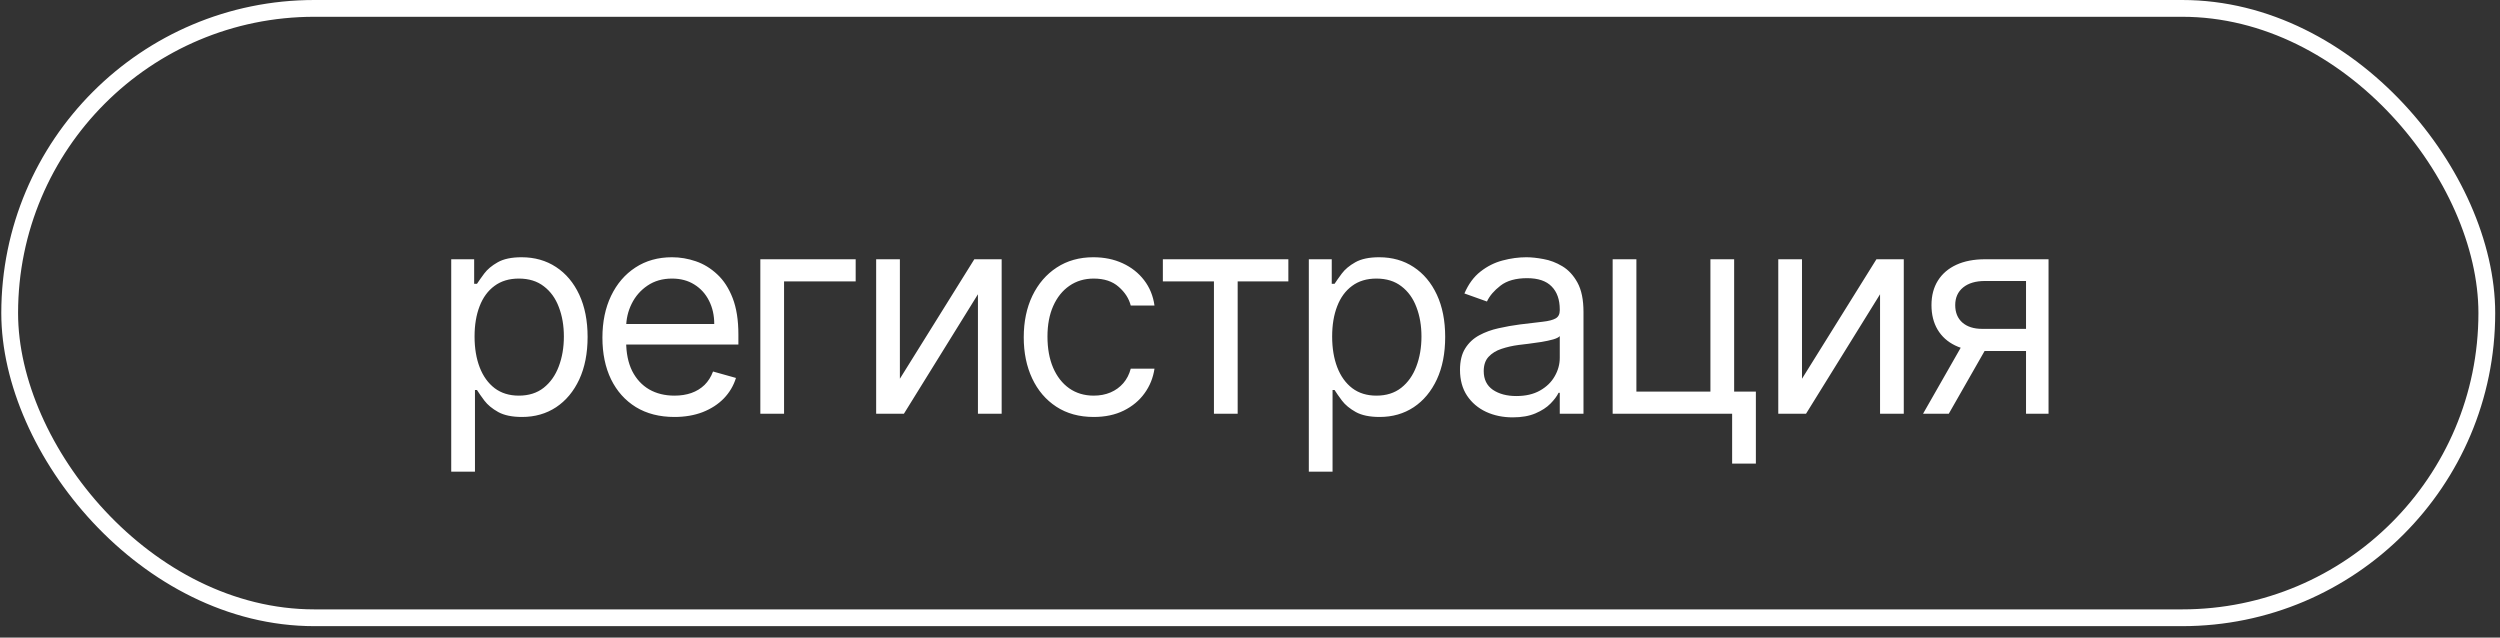
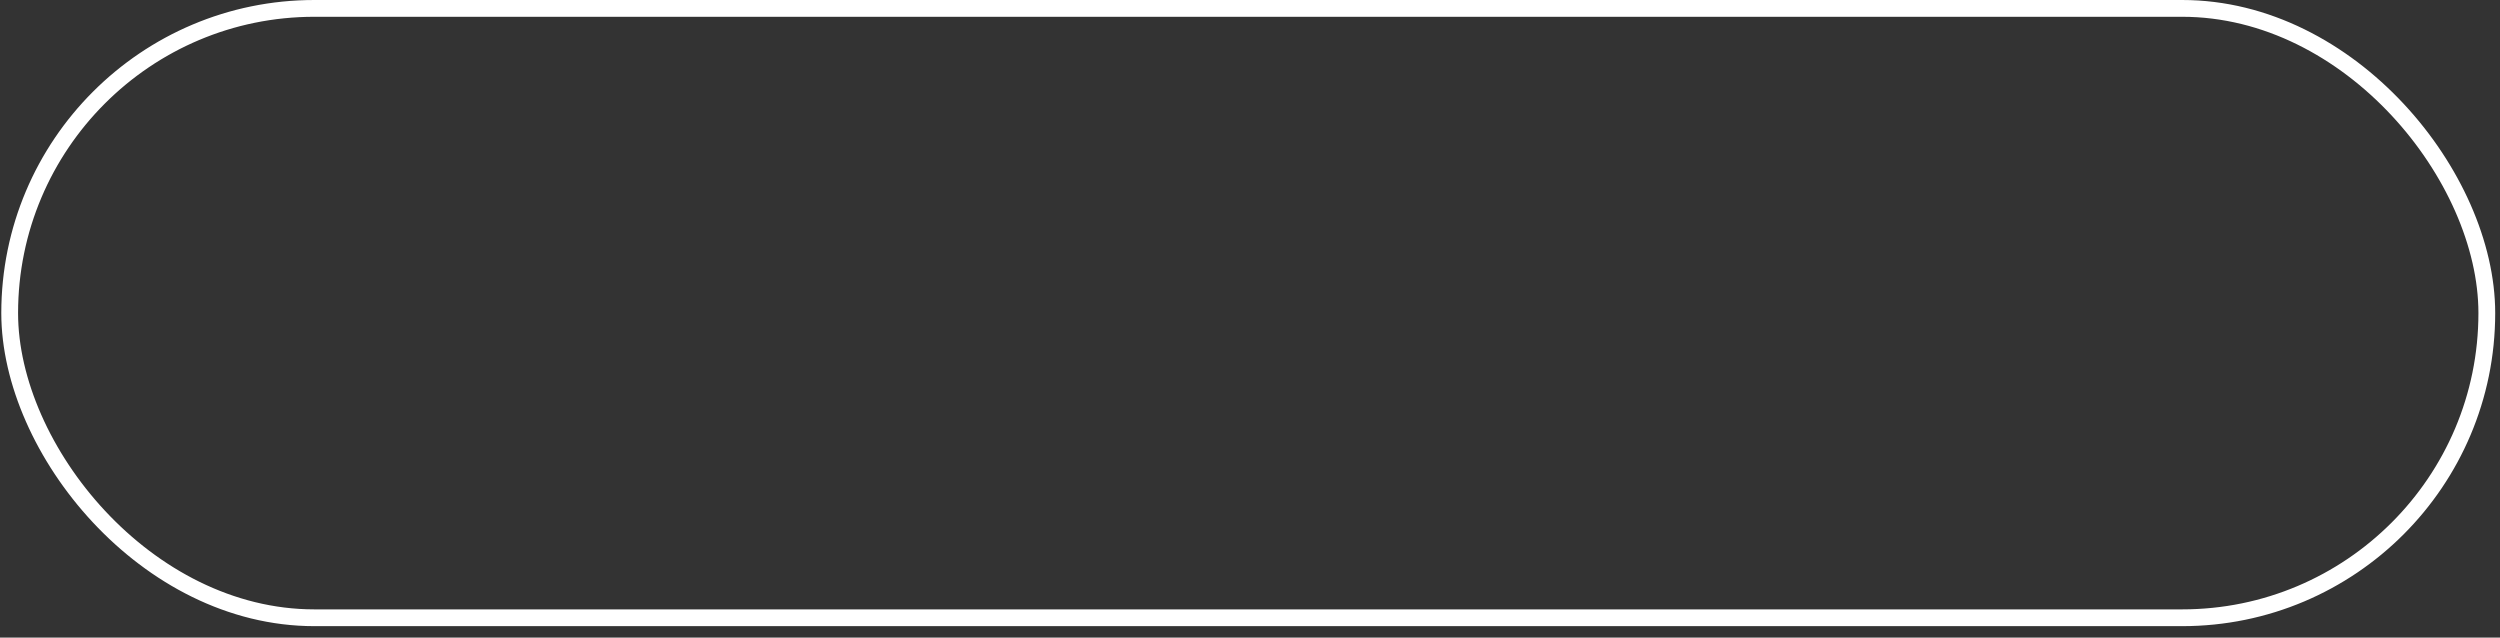
<svg xmlns="http://www.w3.org/2000/svg" width="149" height="38" viewBox="0 0 149 38" fill="none">
  <rect x="0" y="0" width="149" height="38" fill="#333333" stroke="none" />
  <rect x="0.577" y="0.5" width="147.637" height="36.319" rx="18.159" stroke="white" />
-   <path d="M26.893 28.112V15.452H28.26V16.915H28.428C28.532 16.755 28.676 16.551 28.86 16.303C29.047 16.052 29.315 15.828 29.663 15.632C30.014 15.432 30.49 15.332 31.089 15.332C31.864 15.332 32.548 15.526 33.139 15.914C33.731 16.302 34.192 16.851 34.524 17.562C34.855 18.274 35.021 19.113 35.021 20.08C35.021 21.055 34.855 21.9 34.524 22.615C34.192 23.326 33.733 23.878 33.145 24.27C32.558 24.657 31.881 24.851 31.113 24.851C30.522 24.851 30.048 24.753 29.693 24.557C29.337 24.358 29.063 24.132 28.872 23.88C28.68 23.624 28.532 23.412 28.428 23.245H28.308V28.112H26.893ZM28.284 20.056C28.284 20.751 28.386 21.364 28.59 21.896C28.794 22.423 29.091 22.837 29.483 23.137C29.875 23.432 30.354 23.58 30.922 23.58C31.513 23.58 32.006 23.424 32.402 23.113C32.802 22.797 33.101 22.373 33.301 21.842C33.505 21.306 33.607 20.711 33.607 20.056C33.607 19.408 33.507 18.825 33.307 18.305C33.111 17.782 32.814 17.369 32.414 17.065C32.018 16.757 31.521 16.603 30.922 16.603C30.346 16.603 29.863 16.749 29.471 17.041C29.079 17.328 28.784 17.732 28.584 18.252C28.384 18.767 28.284 19.369 28.284 20.056ZM40.195 24.851C39.308 24.851 38.543 24.655 37.9 24.264C37.26 23.868 36.767 23.317 36.419 22.609C36.075 21.898 35.904 21.071 35.904 20.128C35.904 19.185 36.075 18.354 36.419 17.634C36.767 16.911 37.25 16.348 37.87 15.944C38.493 15.536 39.22 15.332 40.051 15.332C40.531 15.332 41.005 15.412 41.472 15.572C41.94 15.732 42.365 15.992 42.749 16.352C43.133 16.707 43.438 17.179 43.666 17.766C43.894 18.354 44.008 19.077 44.008 19.936V20.535H36.911V19.312H42.569C42.569 18.793 42.465 18.329 42.257 17.922C42.053 17.514 41.762 17.193 41.382 16.957C41.007 16.721 40.563 16.603 40.051 16.603C39.488 16.603 39.001 16.743 38.589 17.023C38.181 17.299 37.868 17.658 37.648 18.102C37.428 18.545 37.318 19.021 37.318 19.528V20.343C37.318 21.039 37.438 21.628 37.678 22.112C37.922 22.591 38.259 22.957 38.691 23.209C39.123 23.456 39.624 23.58 40.195 23.58C40.567 23.58 40.903 23.528 41.202 23.424C41.506 23.317 41.768 23.157 41.988 22.945C42.207 22.729 42.377 22.461 42.497 22.142L43.864 22.525C43.72 22.989 43.478 23.396 43.139 23.748C42.799 24.096 42.379 24.367 41.88 24.563C41.38 24.755 40.819 24.851 40.195 24.851ZM50.998 15.452V16.771H46.73V24.659H45.316V15.452H50.998ZM53.633 22.573L58.069 15.452H59.699V24.659H58.285V17.538L53.873 24.659H52.219V15.452H53.633V22.573ZM65.186 24.851C64.323 24.851 63.58 24.647 62.957 24.24C62.333 23.832 61.854 23.271 61.518 22.555C61.182 21.84 61.015 21.023 61.015 20.104C61.015 19.169 61.187 18.343 61.53 17.628C61.878 16.909 62.361 16.348 62.981 15.944C63.604 15.536 64.331 15.332 65.162 15.332C65.81 15.332 66.393 15.452 66.913 15.692C67.432 15.932 67.858 16.268 68.189 16.699C68.521 17.131 68.727 17.634 68.807 18.21H67.392C67.284 17.79 67.045 17.418 66.673 17.095C66.305 16.767 65.81 16.603 65.186 16.603C64.635 16.603 64.152 16.747 63.736 17.035C63.324 17.319 63.003 17.72 62.771 18.24C62.543 18.755 62.429 19.36 62.429 20.056C62.429 20.767 62.541 21.387 62.765 21.914C62.993 22.441 63.312 22.851 63.724 23.143C64.14 23.434 64.627 23.58 65.186 23.58C65.554 23.58 65.888 23.516 66.188 23.389C66.487 23.261 66.741 23.077 66.949 22.837C67.156 22.597 67.304 22.309 67.392 21.974H68.807C68.727 22.517 68.529 23.007 68.213 23.442C67.902 23.874 67.488 24.218 66.973 24.473C66.461 24.725 65.866 24.851 65.186 24.851ZM69.306 16.771V15.452H76.786V16.771H73.765V24.659H72.351V16.771H69.306ZM78.006 28.112V15.452H79.372V16.915H79.54C79.644 16.755 79.788 16.551 79.972 16.303C80.159 16.052 80.427 15.828 80.775 15.632C81.126 15.432 81.602 15.332 82.201 15.332C82.977 15.332 83.66 15.526 84.251 15.914C84.843 16.302 85.304 16.851 85.636 17.562C85.968 18.274 86.133 19.113 86.133 20.08C86.133 21.055 85.968 21.9 85.636 22.615C85.304 23.326 84.845 23.878 84.257 24.27C83.67 24.657 82.993 24.851 82.225 24.851C81.634 24.851 81.16 24.753 80.805 24.557C80.449 24.358 80.175 24.132 79.984 23.88C79.792 23.624 79.644 23.412 79.54 23.245H79.42V28.112H78.006ZM79.396 20.056C79.396 20.751 79.498 21.364 79.702 21.896C79.906 22.423 80.203 22.837 80.595 23.137C80.987 23.432 81.466 23.58 82.034 23.58C82.625 23.58 83.118 23.424 83.514 23.113C83.914 22.797 84.213 22.373 84.413 21.842C84.617 21.306 84.719 20.711 84.719 20.056C84.719 19.408 84.619 18.825 84.419 18.305C84.223 17.782 83.926 17.369 83.526 17.065C83.13 16.757 82.633 16.603 82.034 16.603C81.458 16.603 80.975 16.749 80.583 17.041C80.191 17.328 79.896 17.732 79.696 18.252C79.496 18.767 79.396 19.369 79.396 20.056ZM90.157 24.875C89.573 24.875 89.044 24.765 88.568 24.545C88.093 24.322 87.715 24 87.435 23.58C87.156 23.157 87.016 22.645 87.016 22.046C87.016 21.518 87.12 21.091 87.328 20.763C87.535 20.431 87.813 20.172 88.161 19.984C88.508 19.796 88.892 19.656 89.311 19.564C89.735 19.468 90.161 19.392 90.588 19.337C91.148 19.265 91.601 19.211 91.949 19.175C92.3 19.135 92.556 19.069 92.716 18.977C92.88 18.885 92.962 18.725 92.962 18.497V18.449C92.962 17.858 92.8 17.398 92.476 17.071C92.157 16.743 91.671 16.579 91.02 16.579C90.344 16.579 89.815 16.727 89.431 17.023C89.048 17.319 88.778 17.634 88.622 17.97L87.279 17.49C87.519 16.931 87.839 16.495 88.239 16.184C88.642 15.868 89.082 15.648 89.557 15.524C90.037 15.396 90.508 15.332 90.972 15.332C91.267 15.332 91.607 15.368 91.991 15.44C92.378 15.508 92.752 15.65 93.112 15.866C93.475 16.082 93.777 16.407 94.017 16.843C94.257 17.279 94.376 17.862 94.376 18.593V24.659H92.962V23.412H92.89C92.794 23.612 92.634 23.826 92.41 24.054C92.187 24.282 91.889 24.475 91.517 24.635C91.146 24.795 90.692 24.875 90.157 24.875ZM90.372 23.604C90.932 23.604 91.403 23.494 91.787 23.275C92.175 23.055 92.466 22.771 92.662 22.423C92.862 22.076 92.962 21.71 92.962 21.326V20.032C92.902 20.104 92.77 20.17 92.566 20.23C92.366 20.286 92.135 20.335 91.871 20.38C91.611 20.419 91.357 20.455 91.11 20.487C90.866 20.515 90.668 20.539 90.516 20.559C90.149 20.607 89.805 20.685 89.485 20.793C89.17 20.897 88.914 21.055 88.718 21.267C88.526 21.474 88.43 21.758 88.43 22.118C88.43 22.609 88.612 22.981 88.976 23.233C89.344 23.48 89.809 23.604 90.372 23.604ZM103.355 15.452V23.34H104.65V27.632H103.235V24.659H96.114V15.452H97.529V23.34H101.941V15.452H103.355ZM107.399 22.573L111.835 15.452H113.465V24.659H112.051V17.538L107.639 24.659H105.985V15.452H107.399V22.573ZM120.751 24.659V16.747H118.305C117.754 16.747 117.32 16.875 117.004 17.131C116.689 17.387 116.531 17.738 116.531 18.186C116.531 18.625 116.673 18.971 116.956 19.223C117.244 19.474 117.638 19.6 118.137 19.6H121.11V20.919H118.137C117.514 20.919 116.976 20.809 116.525 20.589C116.073 20.369 115.726 20.056 115.482 19.648C115.238 19.237 115.116 18.749 115.116 18.186C115.116 17.618 115.244 17.131 115.5 16.723C115.756 16.316 116.121 16.002 116.597 15.782C117.076 15.562 117.646 15.452 118.305 15.452H122.093V24.659H120.751ZM114.613 24.659L117.226 20.08H118.761L116.147 24.659H114.613Z" fill="white" />
</svg>